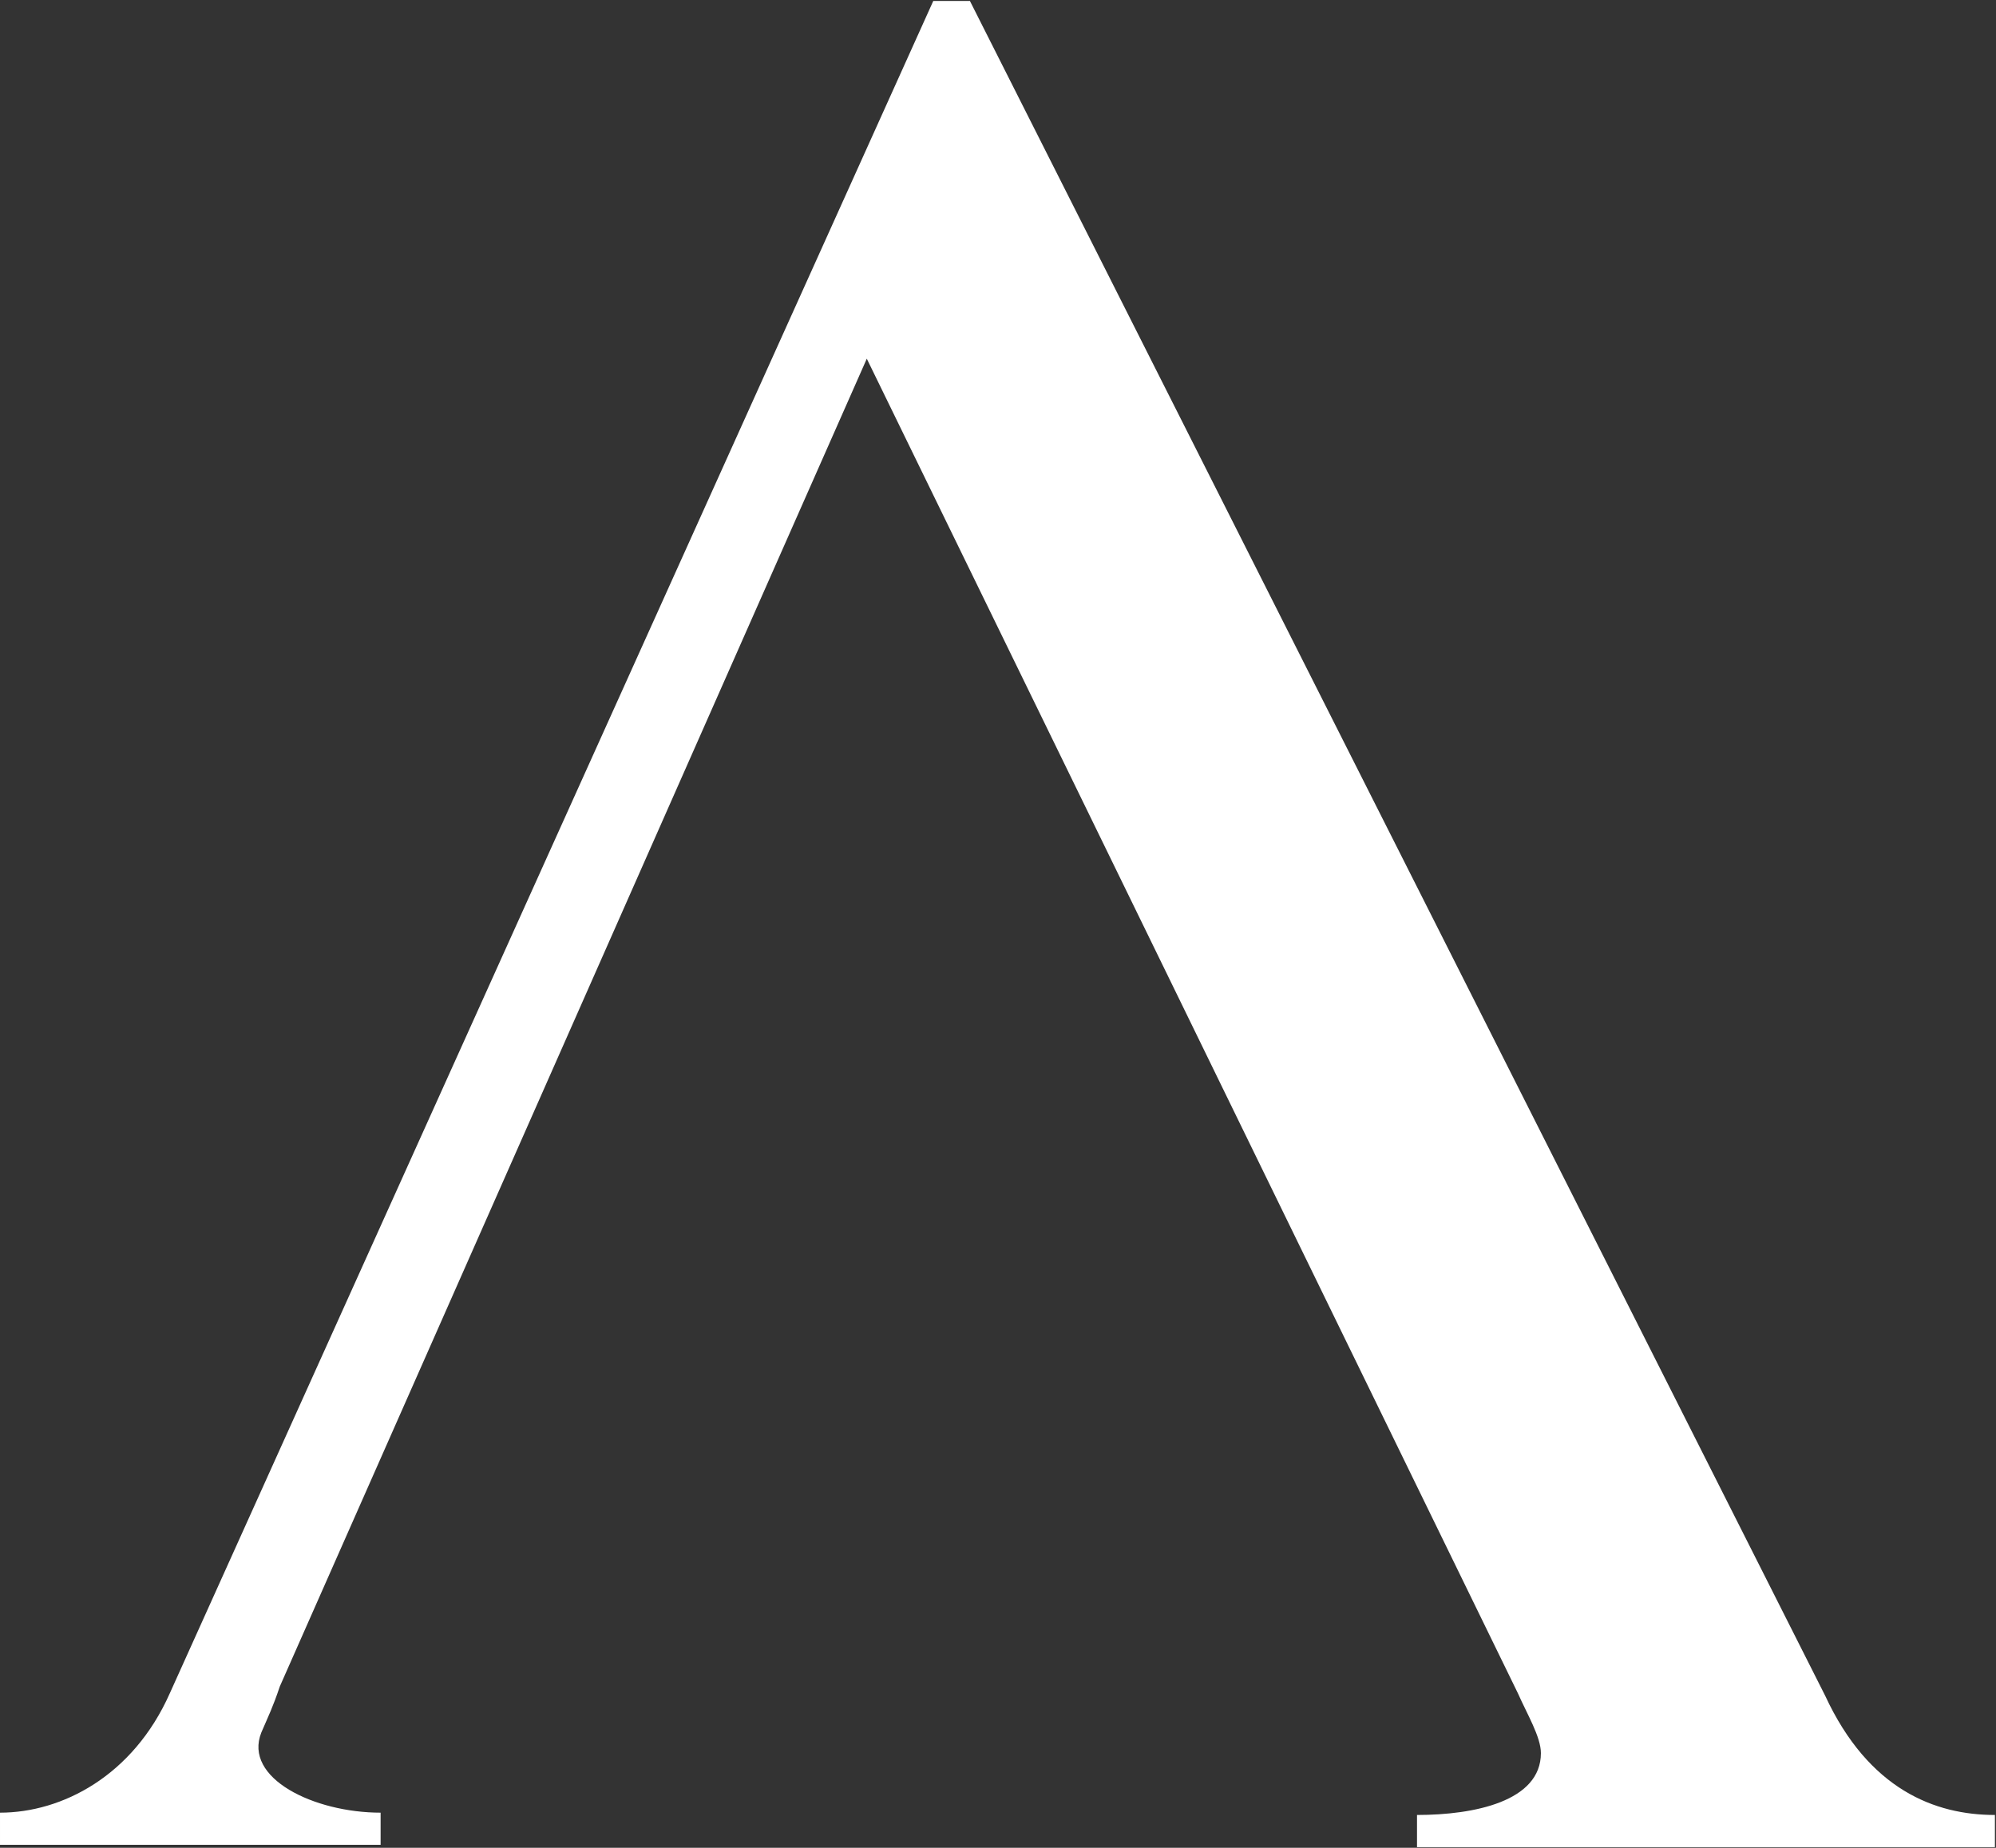
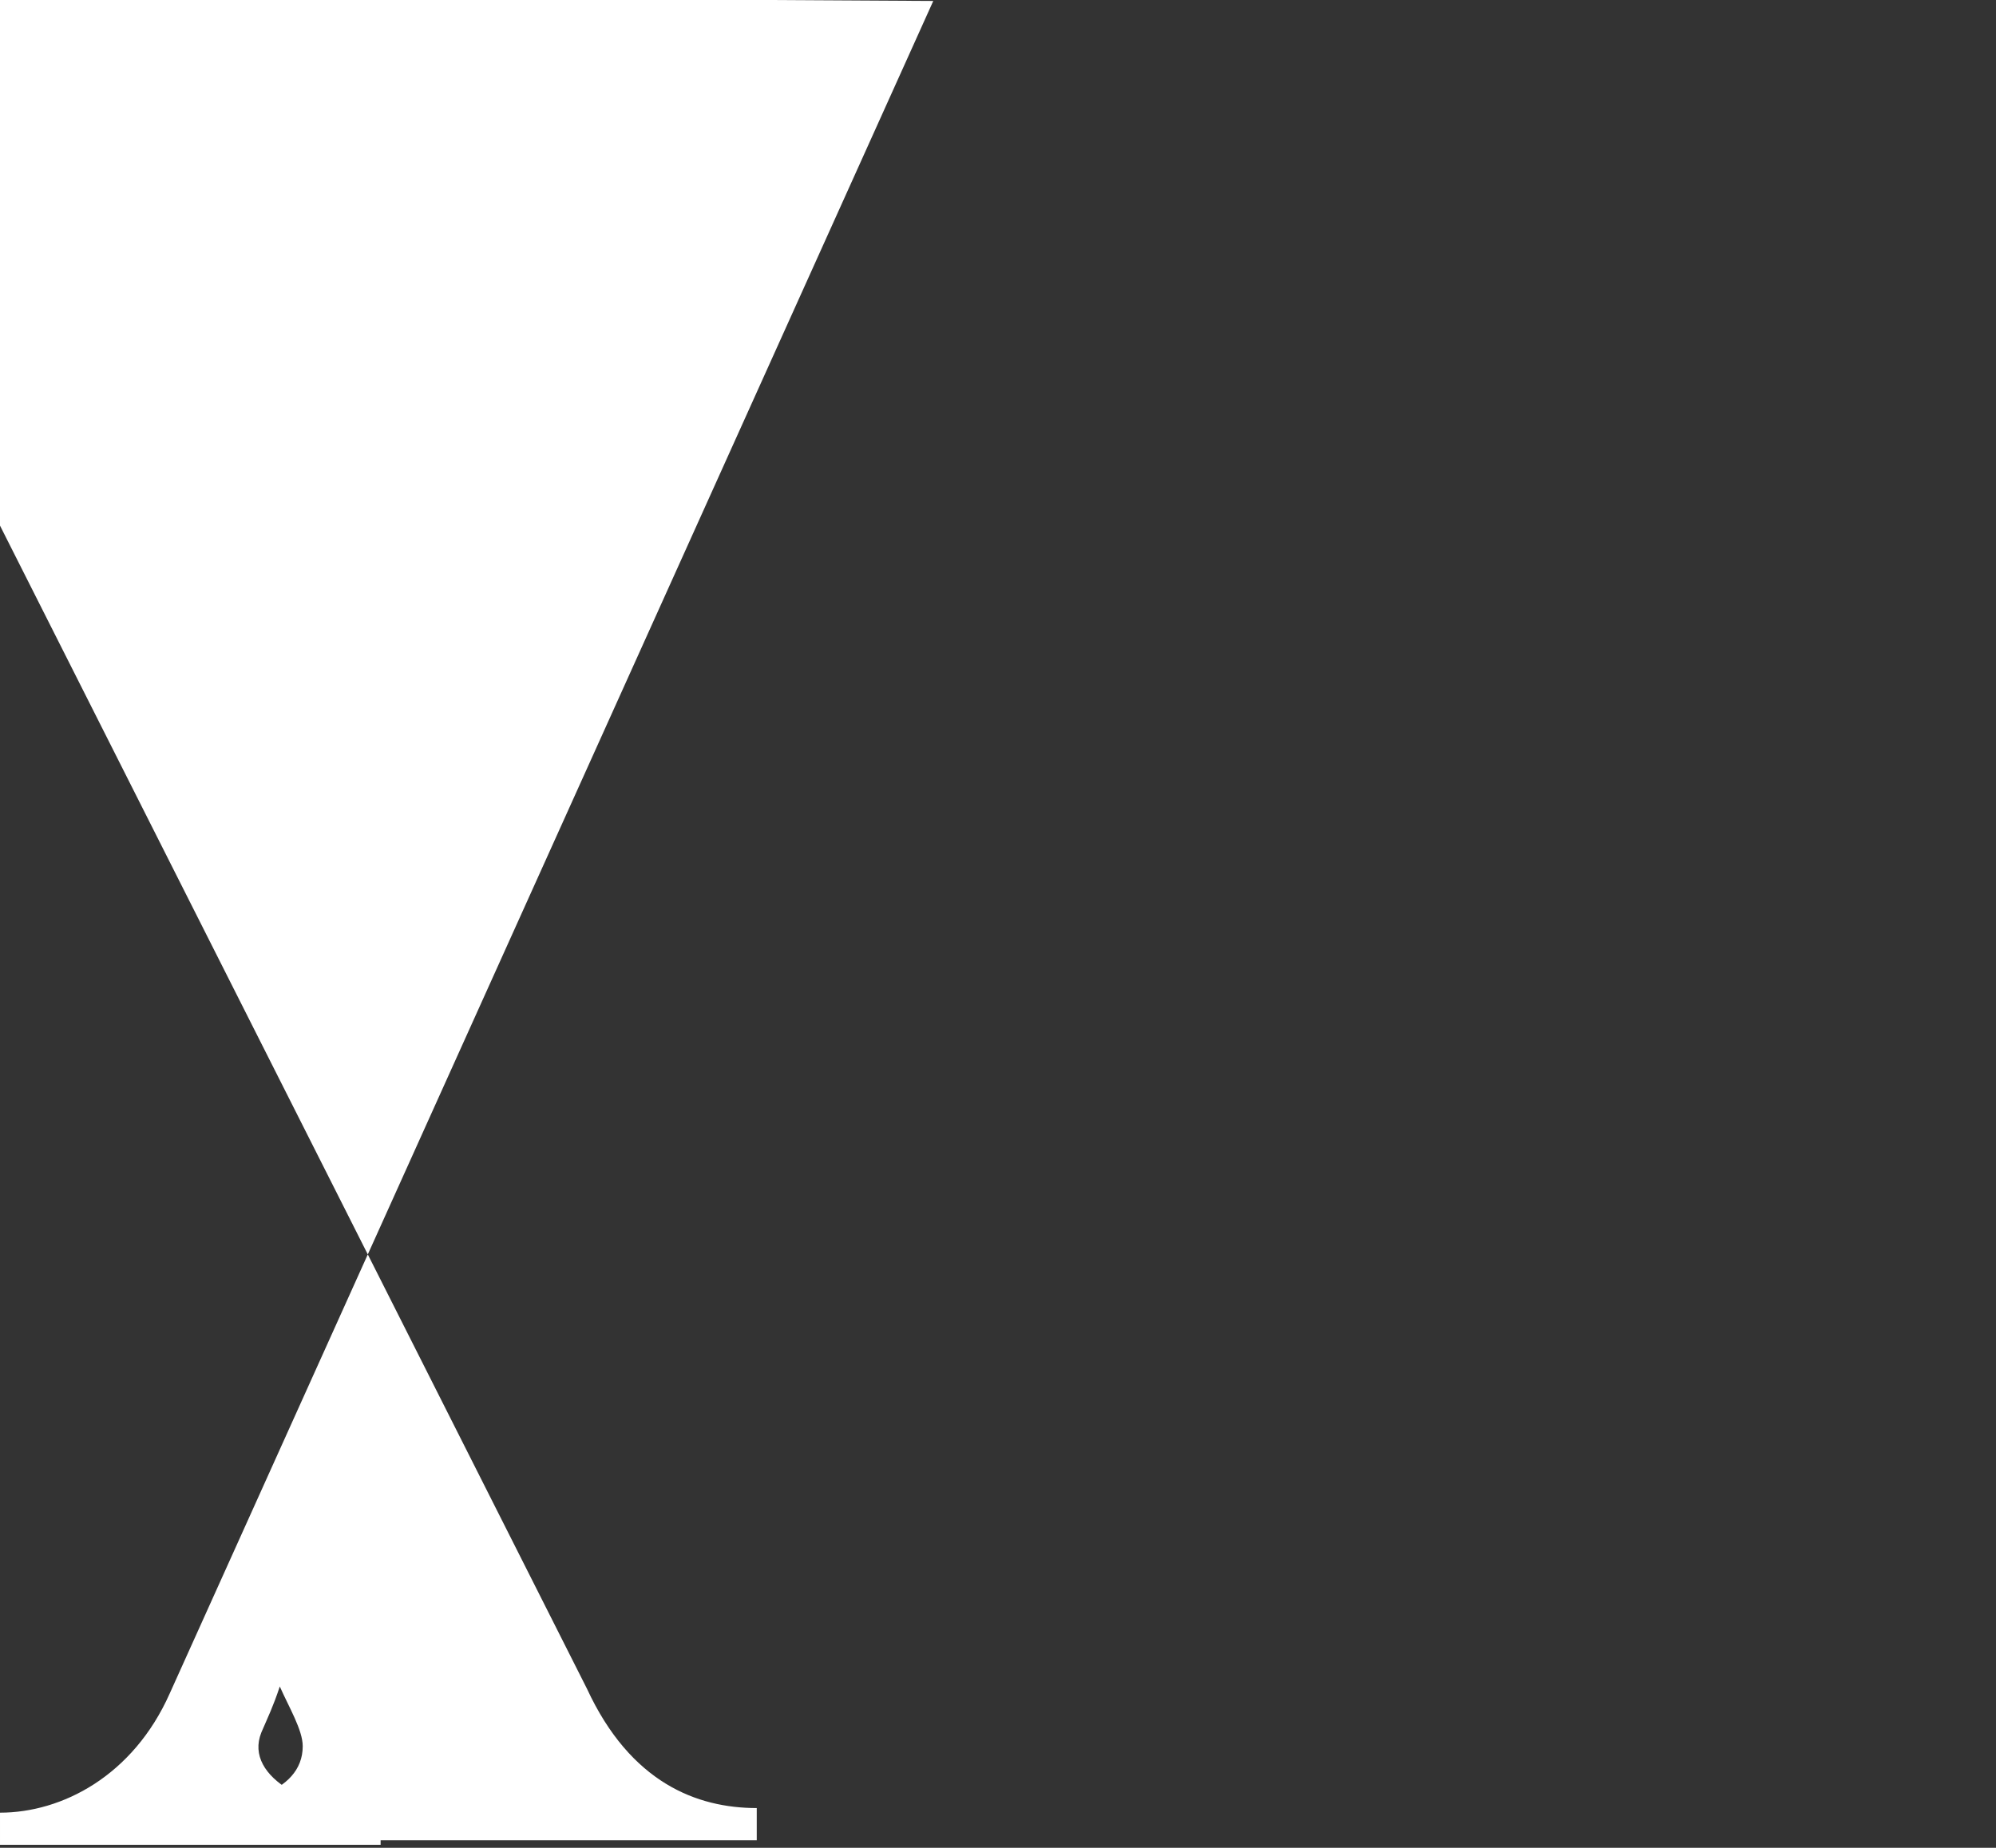
<svg xmlns="http://www.w3.org/2000/svg" version="1.2" viewBox="0 0 1471 1362" width="1471" height="1362">
  <rect x="0" y="0" width="1471" height="1362" fill="#333333" stroke="none" />
  <title>logoBlack-svg</title>
  <style>
		.s0 { fill: #ffffff } 
	</style>
-   <path class="s0" d="m687.8 0.7l-562.7 1247.5c-27.1 60.9-79.5 87.9-125.1 87.9v23.7h280.5v-23.7c-49 0-101.4-25.3-87.9-59.1 5.1-11.9 8.5-18.6 13.6-33.9l432.6-978.7 479.9 983.8c6.7 15.2 16.9 32.1 16.9 44 0 35.5-49 45.6-91.3 45.6v23.7h425.9v-23.7c-44 0-93-18.6-125.1-87.9l-630.3-1249.2z" />
+   <path class="s0" d="m687.8 0.7l-562.7 1247.5c-27.1 60.9-79.5 87.9-125.1 87.9v23.7h280.5v-23.7c-49 0-101.4-25.3-87.9-59.1 5.1-11.9 8.5-18.6 13.6-33.9c6.7 15.2 16.9 32.1 16.9 44 0 35.5-49 45.6-91.3 45.6v23.7h425.9v-23.7c-44 0-93-18.6-125.1-87.9l-630.3-1249.2z" />
</svg>